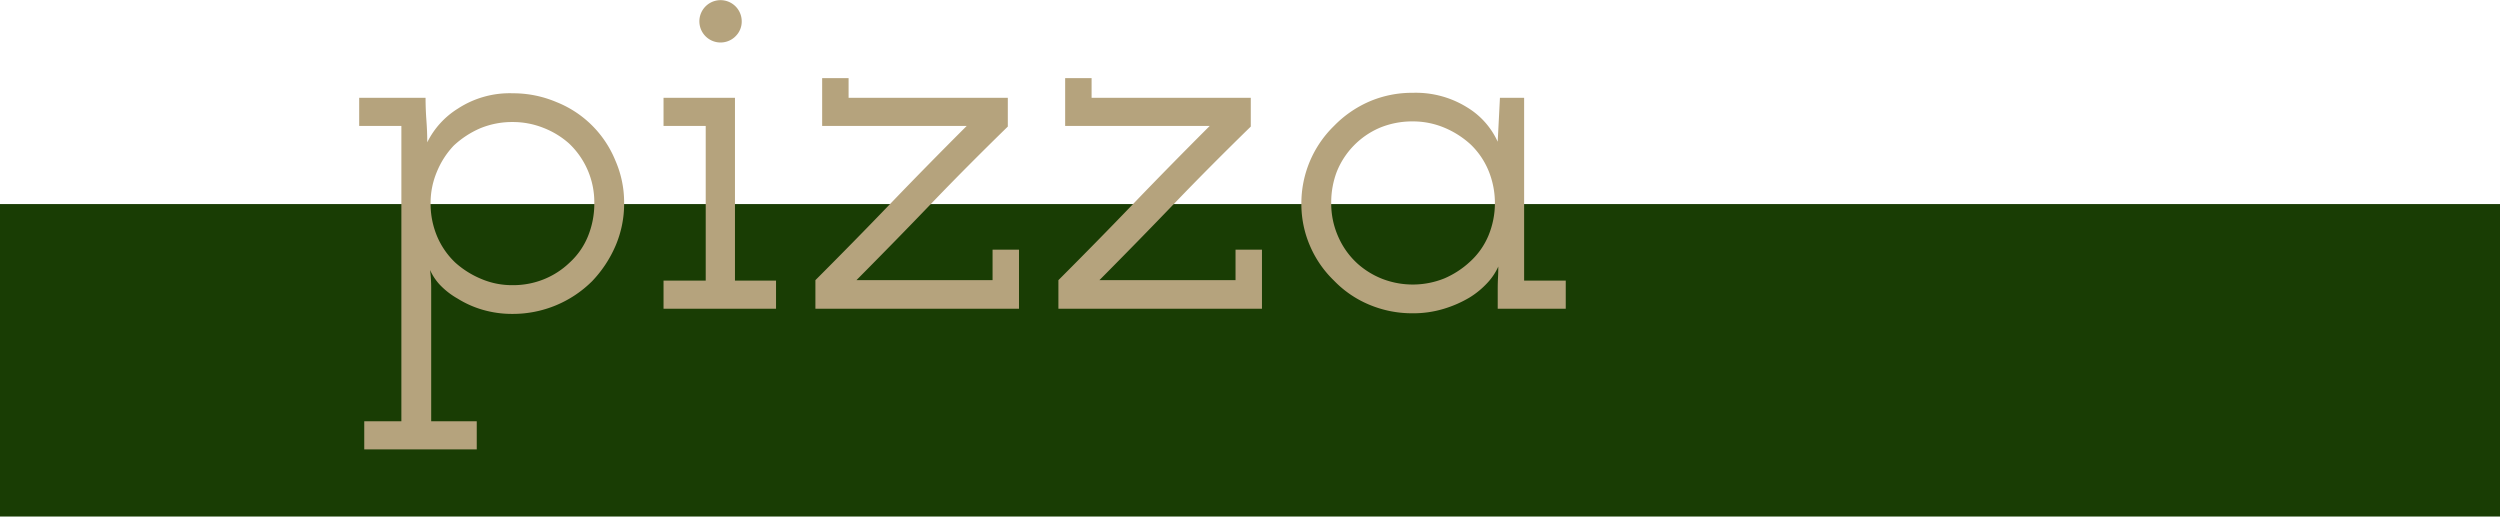
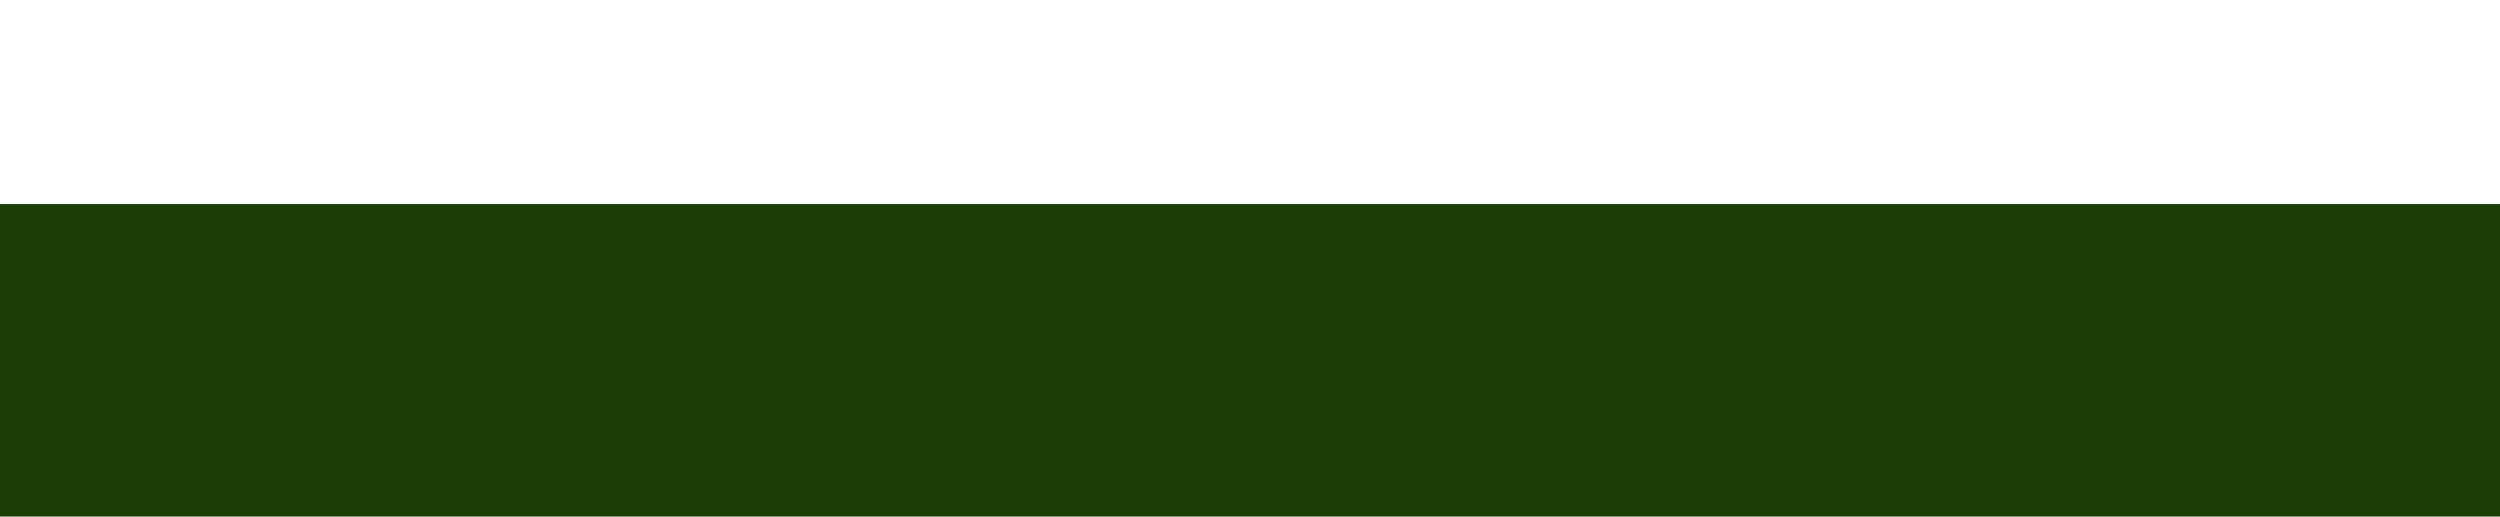
<svg xmlns="http://www.w3.org/2000/svg" id="pasta" width="160" height="33.06" viewBox="0 0 160 33.06">
  <defs>
    <style>
      .cls-1 {
        fill: #193d04;
      }

      .cls-2 {
        fill: #b5a37d;
        fill-rule: evenodd;
      }
    </style>
  </defs>
  <rect id="長方形_30" data-name="長方形 30" class="cls-1" y="13.06" width="160" height="20" />
-   <path id="pizza" class="cls-2" d="M312.312,1039.9h2.376V1021h-2.7v-1.8h4.248q0,0.72.054,1.44t0.054,1.41a5.305,5.305,0,0,1,1.962-2.16,6.063,6.063,0,0,1,3.51-.98,7.1,7.1,0,0,1,2.79.56,6.773,6.773,0,0,1,3.78,3.75,6.674,6.674,0,0,1,.558,2.71,6.808,6.808,0,0,1-.558,2.76,7.645,7.645,0,0,1-1.494,2.25,7.189,7.189,0,0,1-5.076,2.09,6.736,6.736,0,0,1-1.944-.27,6.327,6.327,0,0,1-1.584-.71,4.873,4.873,0,0,1-1.134-.88,3.442,3.442,0,0,1-.63-0.95q0.036,0.285.054,0.57,0.018,0.3.018,0.54v8.57h2.916v1.8h-7.2v-1.8Zm7.4-18.74a5.914,5.914,0,0,0-1.674,1.1,5.406,5.406,0,0,0-1.08,1.68,5.121,5.121,0,0,0-.4,1.99,5.394,5.394,0,0,0,.414,2.13,5.008,5.008,0,0,0,1.17,1.69,5.82,5.82,0,0,0,1.656,1.04,5.018,5.018,0,0,0,2.016.4,5.235,5.235,0,0,0,2-.38,5.163,5.163,0,0,0,1.638-1.06,4.653,4.653,0,0,0,1.17-1.67,5.529,5.529,0,0,0,.414-2.15,5.173,5.173,0,0,0-1.62-3.81,5.4,5.4,0,0,0-1.62-.99,5.278,5.278,0,0,0-1.98-.38A5.337,5.337,0,0,0,319.71,1021.16Zm11.754,11.54v-1.8h2.7V1021h-2.7v-1.8h4.572v11.7h2.628v1.8h-7.2Zm4.59-17.42a1.355,1.355,0,1,1,.414-0.97A1.31,1.31,0,0,1,336.054,1015.28Zm5.13,17.42v-1.83q2.592-2.595,4.824-4.92t4.86-4.95h-9.252v-3.06h1.692v1.26H353.5v1.84q-2.664,2.6-4.9,4.93t-4.788,4.9h8.712v-1.95h1.692v3.78H341.184Zm15.552,0v-1.83q2.592-2.595,4.824-4.92t4.86-4.95h-9.252v-3.06h1.692v1.26h10.188v1.84q-2.664,2.6-4.9,4.93t-4.788,4.9h8.712v-1.95h1.692v3.78H356.736Zm28.116,0v-1.26q0-.39.018-0.72,0.018-.315.018-0.72a3.8,3.8,0,0,1-.684,1.03,5.408,5.408,0,0,1-1.152.95,7.4,7.4,0,0,1-1.638.72,6.708,6.708,0,0,1-2,.29,7.06,7.06,0,0,1-2.808-.56,6.725,6.725,0,0,1-2.232-1.53,6.8,6.8,0,0,1-1.53-2.21,6.721,6.721,0,0,1-.558-2.72,6.915,6.915,0,0,1,2.088-4.97,7.088,7.088,0,0,1,2.232-1.55,6.9,6.9,0,0,1,2.808-.57,6.205,6.205,0,0,1,3.51.95,4.967,4.967,0,0,1,1.926,2.18c0.024-.46.048-0.92,0.072-1.39s0.048-.94.072-1.42h1.548v11.7h2.664v1.8h-4.356Zm-7.578-11.57a5.143,5.143,0,0,0-2.718,2.79,5.52,5.52,0,0,0-.36,2.01,5.224,5.224,0,0,0,.45,2.16,5.065,5.065,0,0,0,1.242,1.73,5.263,5.263,0,0,0,1.584.97,5.417,5.417,0,0,0,3.96-.03,5.721,5.721,0,0,0,1.656-1.08,4.7,4.7,0,0,0,1.17-1.66,5.457,5.457,0,0,0,0-4.17,4.938,4.938,0,0,0-1.134-1.66,5.8,5.8,0,0,0-1.692-1.08,5.194,5.194,0,0,0-2.016-.4A5.427,5.427,0,0,0,377.274,1021.13Z" transform="translate(-289 -1012.94)" />
</svg>